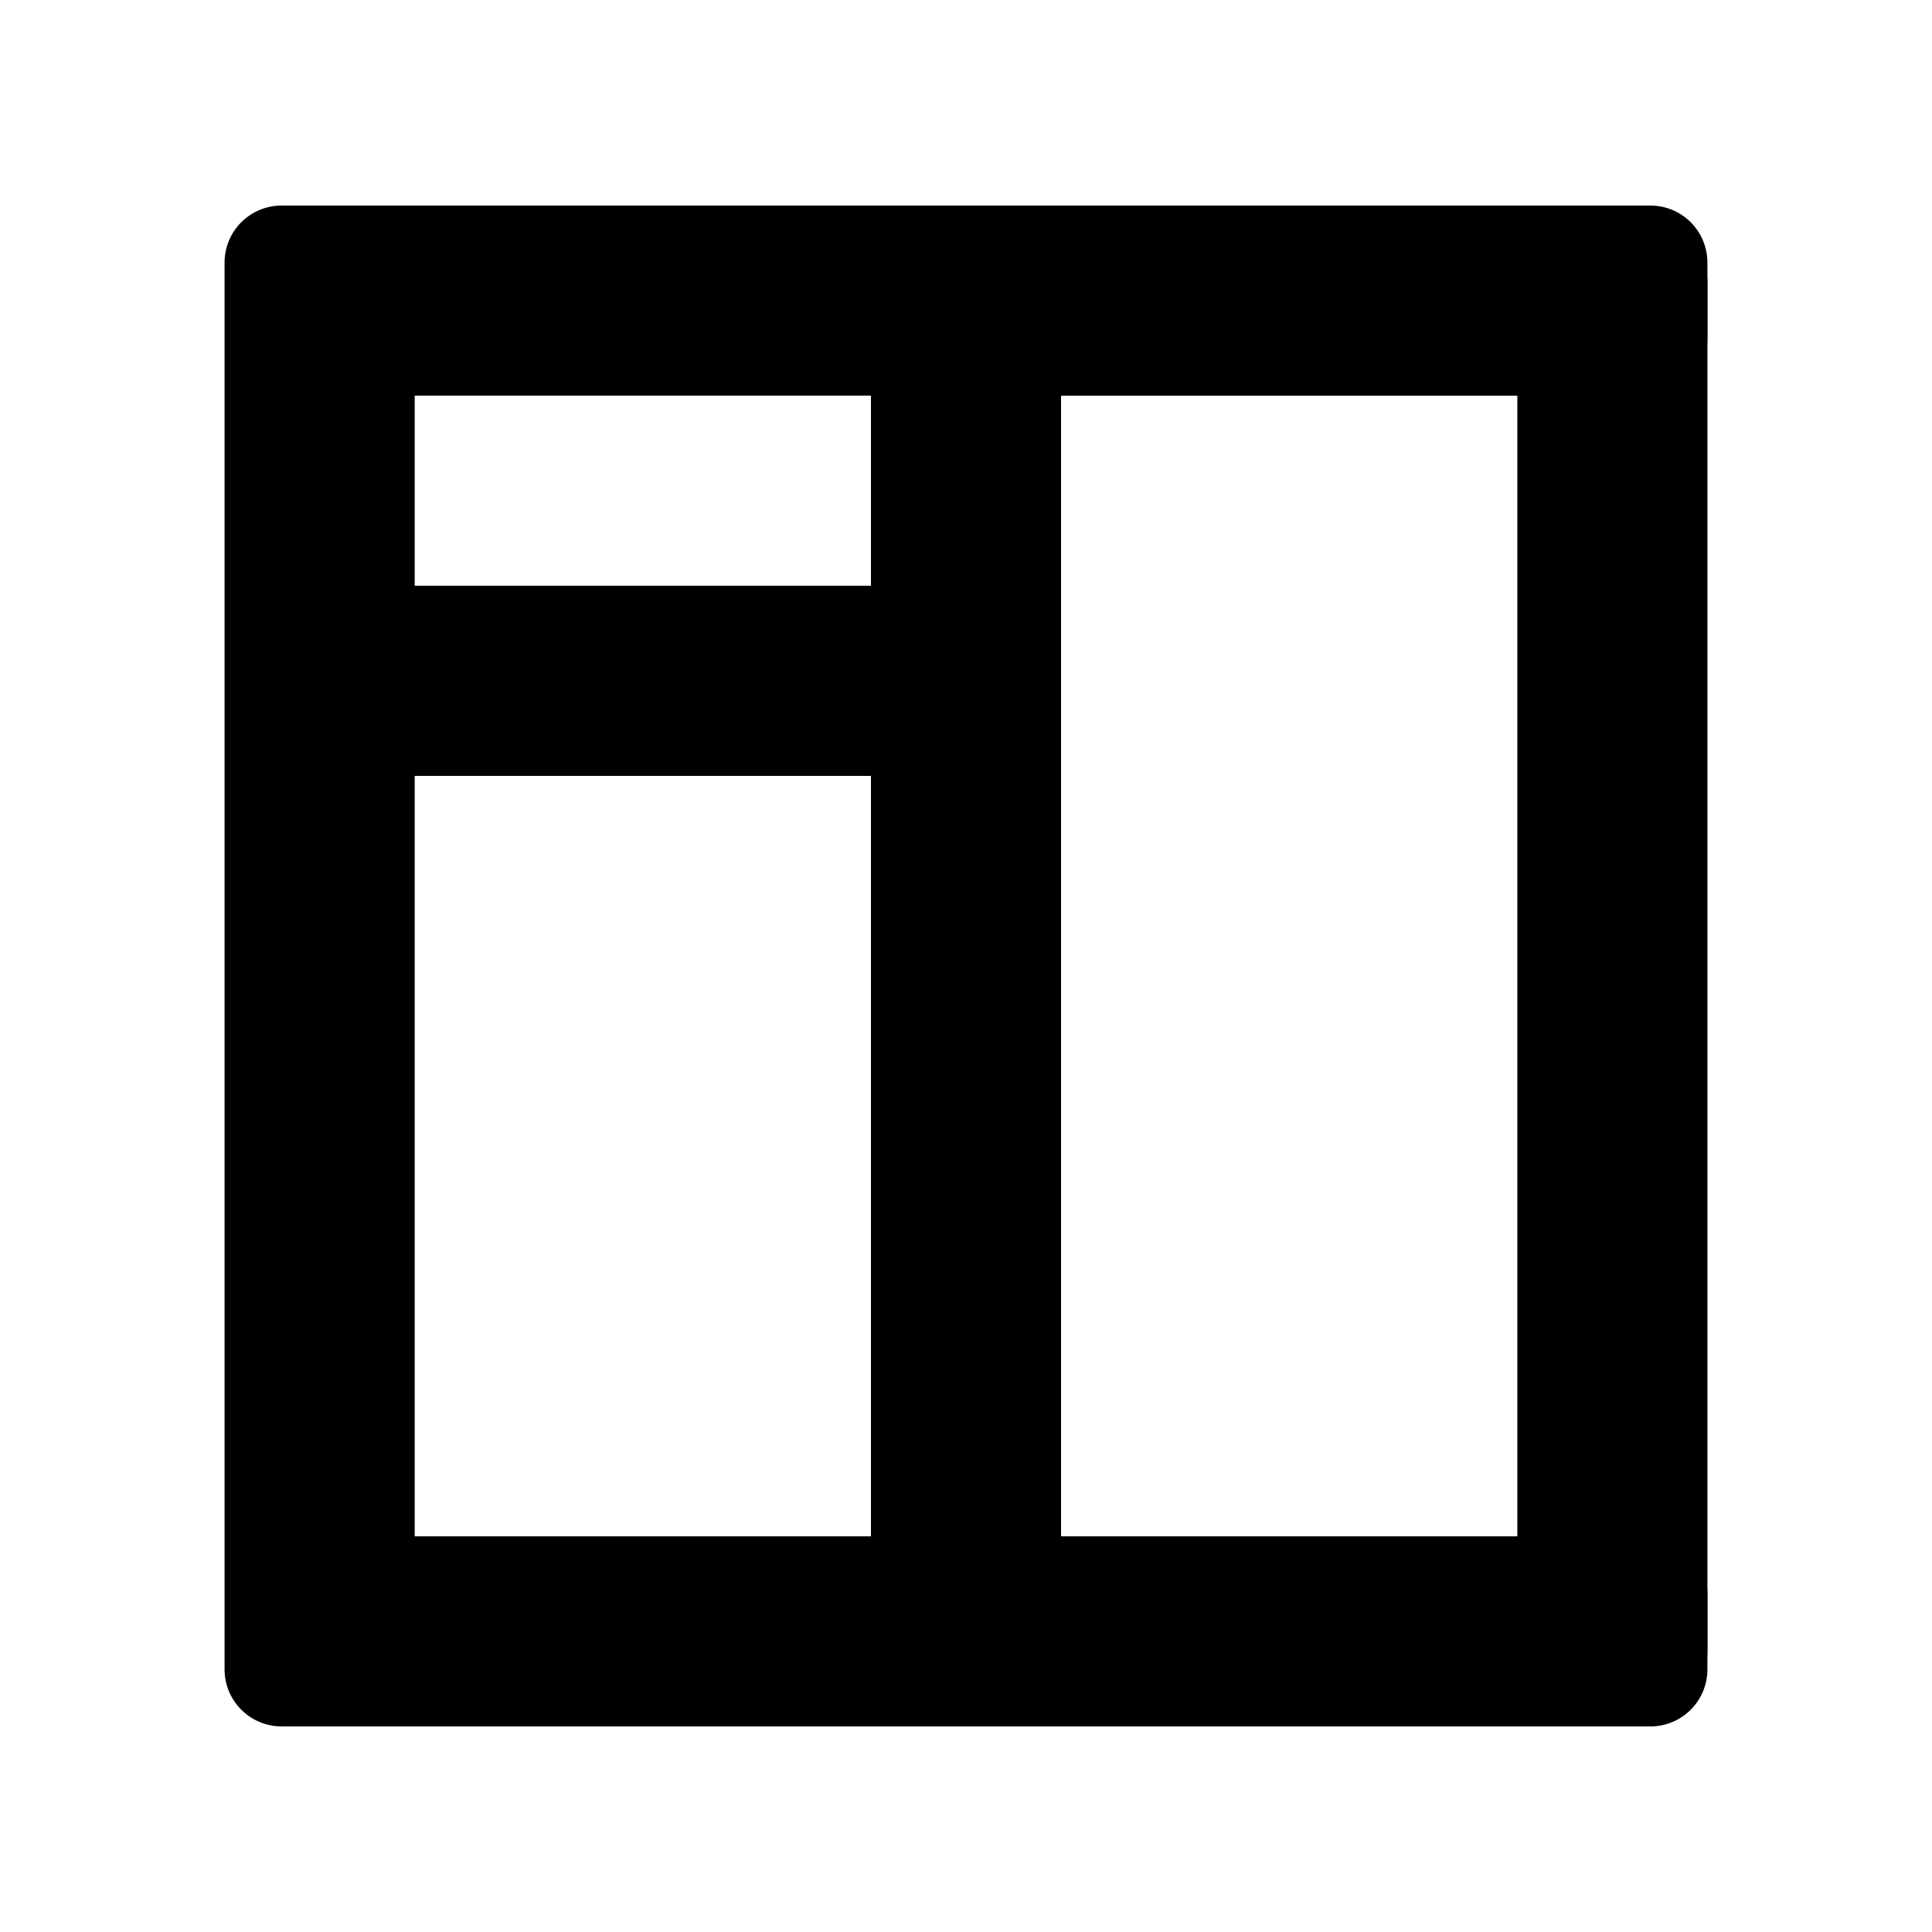
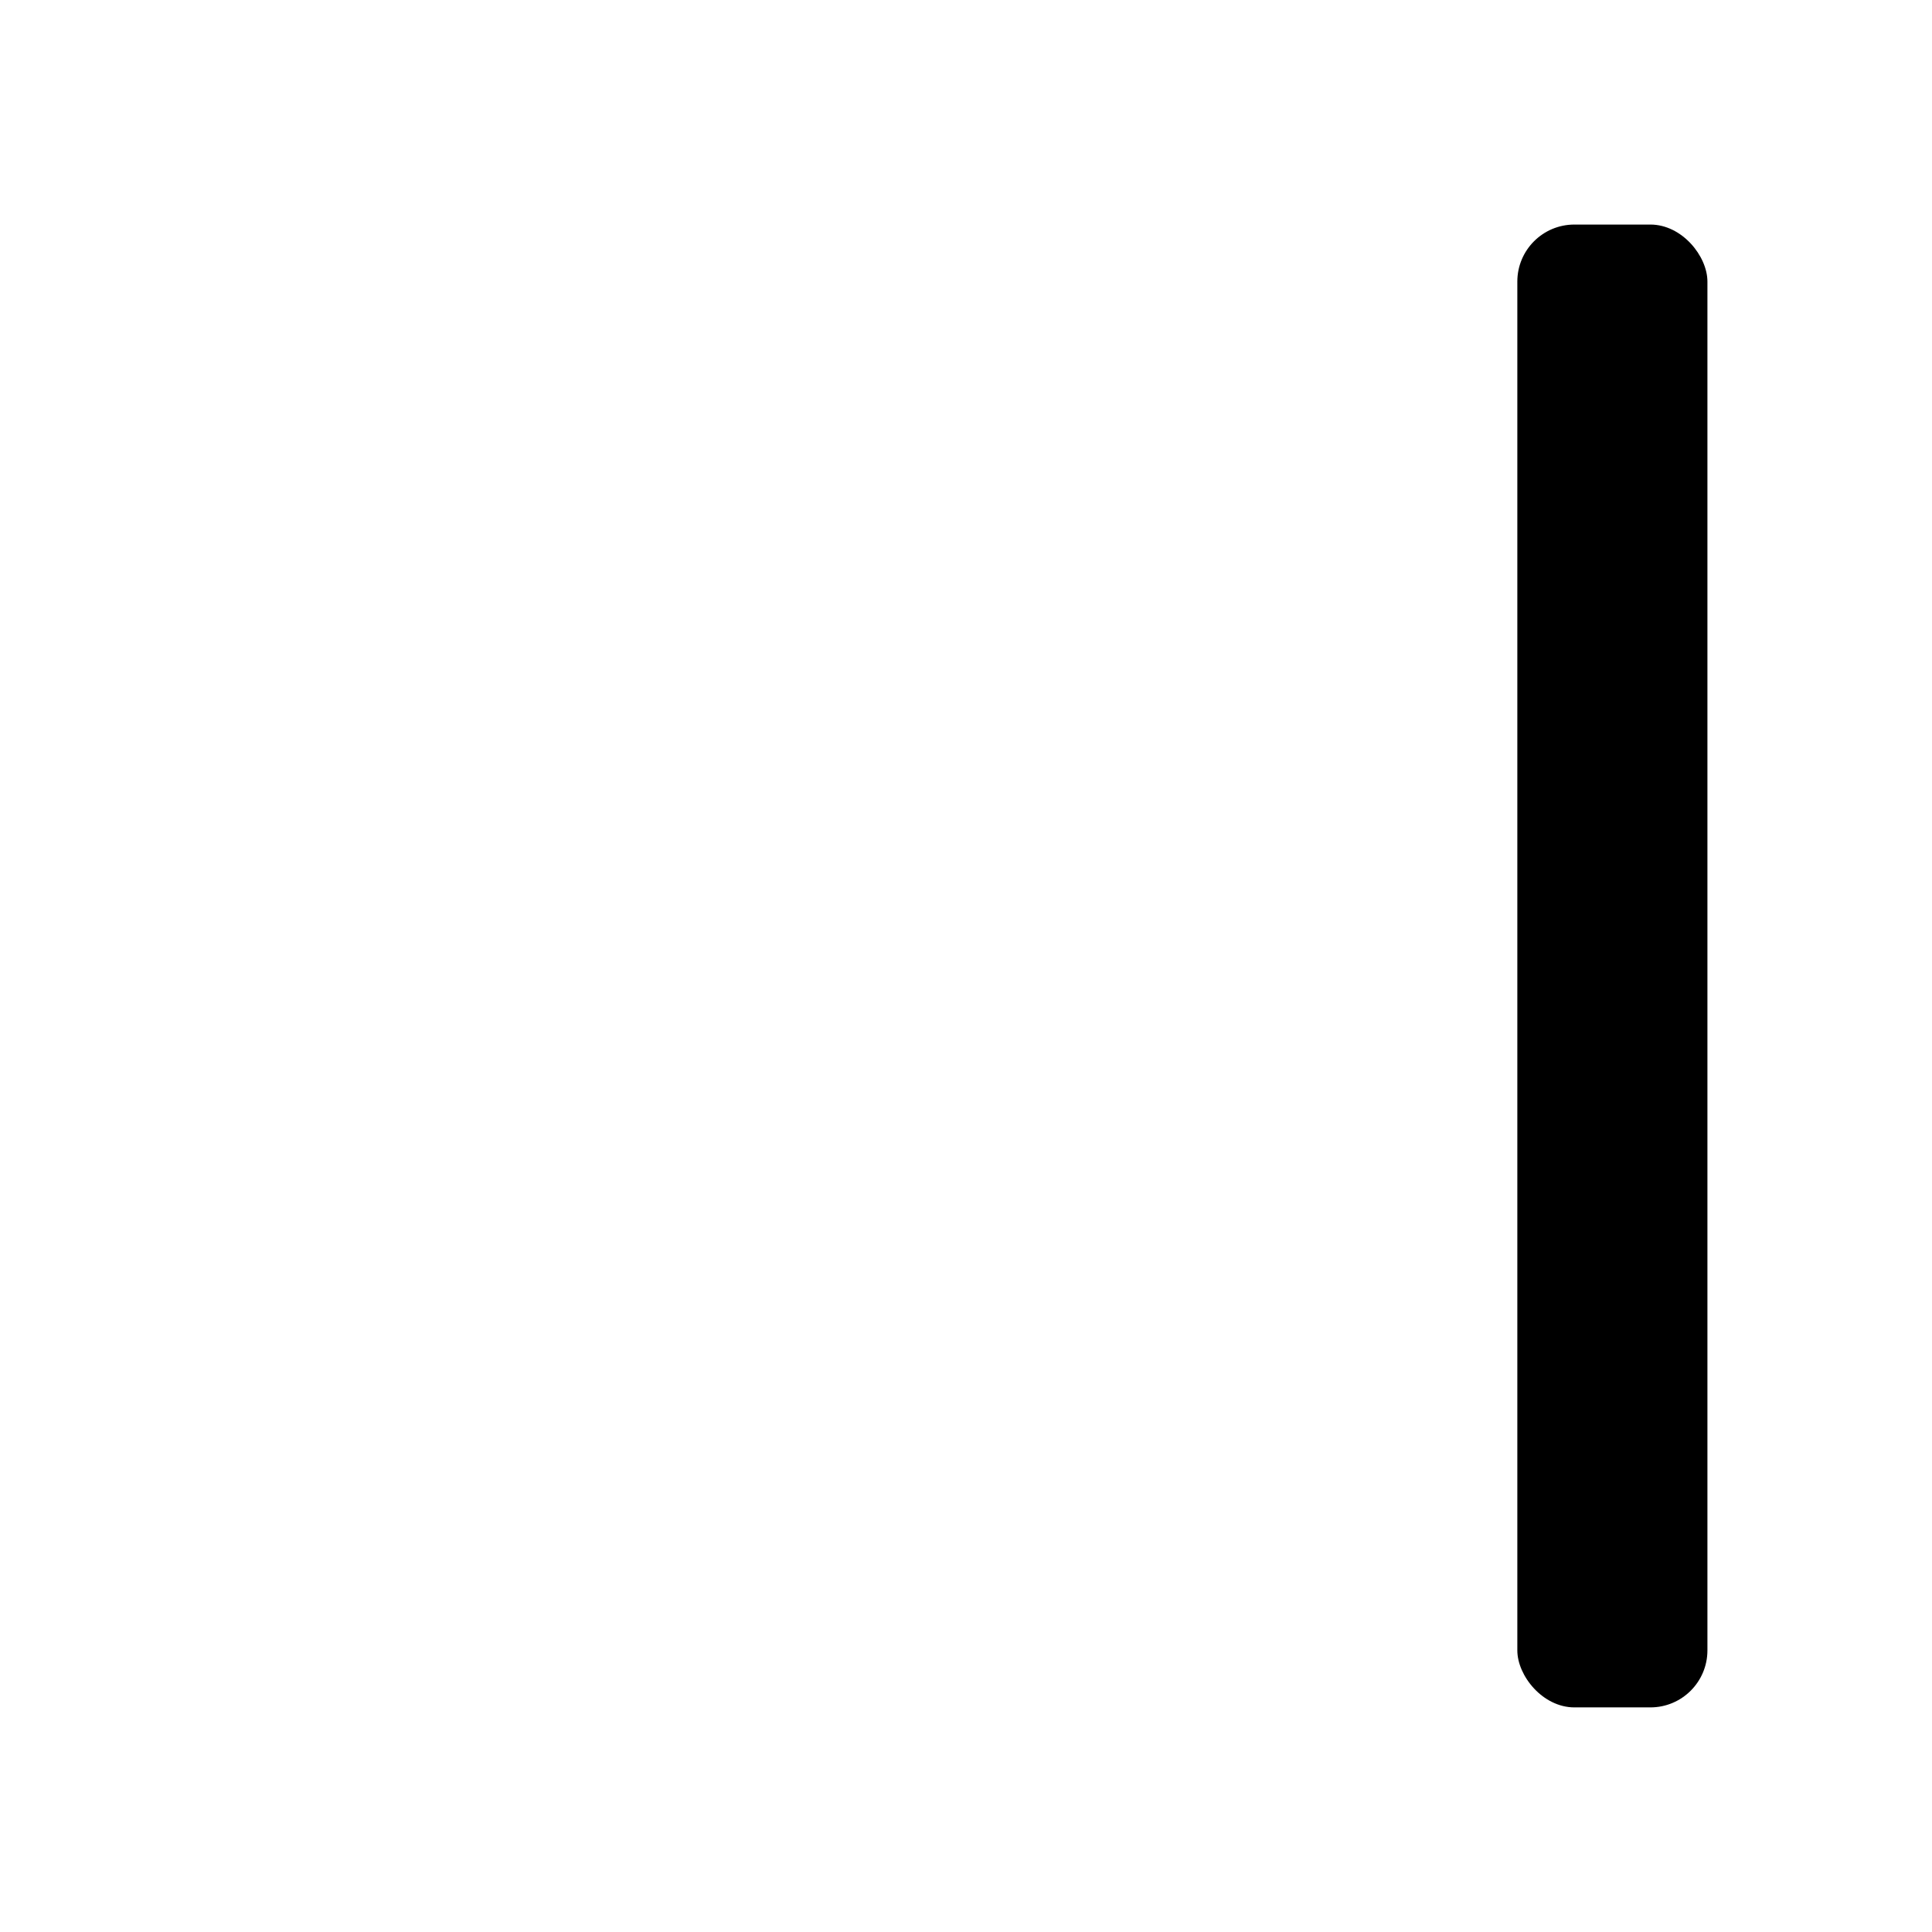
<svg xmlns="http://www.w3.org/2000/svg" fill="#000000" width="800px" height="800px" version="1.1" viewBox="144 144 512 512">
  <g>
-     <path d="m218.63 601.52c-4.012 0-7.856-1.594-10.688-4.43-2.836-2.832-4.43-6.676-4.43-10.688v-372.82 0.004c0-4.008 1.594-7.856 4.43-10.688 2.832-2.836 6.676-4.426 10.688-4.426h362.74c4.008 0 7.852 1.59 10.688 4.426 2.832 2.832 4.426 6.68 4.426 10.688v20.152c0 4.008-1.594 7.852-4.426 10.688-2.836 2.832-6.68 4.426-10.688 4.426h-156.18v302.29h156.18c4.008 0 7.852 1.594 10.688 4.426 2.832 2.836 4.426 6.68 4.426 10.688v20.152c0 4.012-1.594 7.856-4.426 10.688-2.836 2.836-6.68 4.43-10.688 4.43zm156.18-50.383v-201.52h-120.91v201.52zm0-251.91v-50.383h-120.91v50.383z" />
-     <path d="m561.22 203.51h20.152c8.348 0 15.113 8.348 15.113 15.113v362.74c0 8.348-6.766 15.113-15.113 15.113h-20.152c-8.348 0-15.113-8.348-15.113-15.113v-362.74c0-8.348 6.766-15.113 15.113-15.113z" />
+     <path d="m561.22 203.51h20.152c8.348 0 15.113 8.348 15.113 15.113v362.74c0 8.348-6.766 15.113-15.113 15.113h-20.152c-8.348 0-15.113-8.348-15.113-15.113v-362.74c0-8.348 6.766-15.113 15.113-15.113" />
  </g>
</svg>